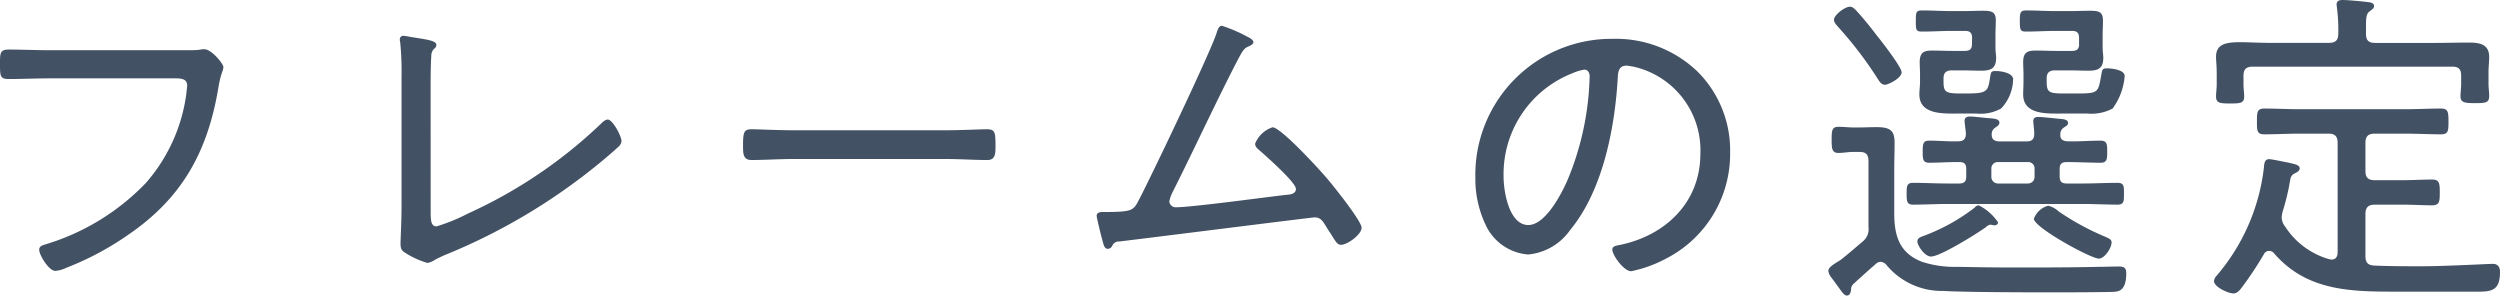
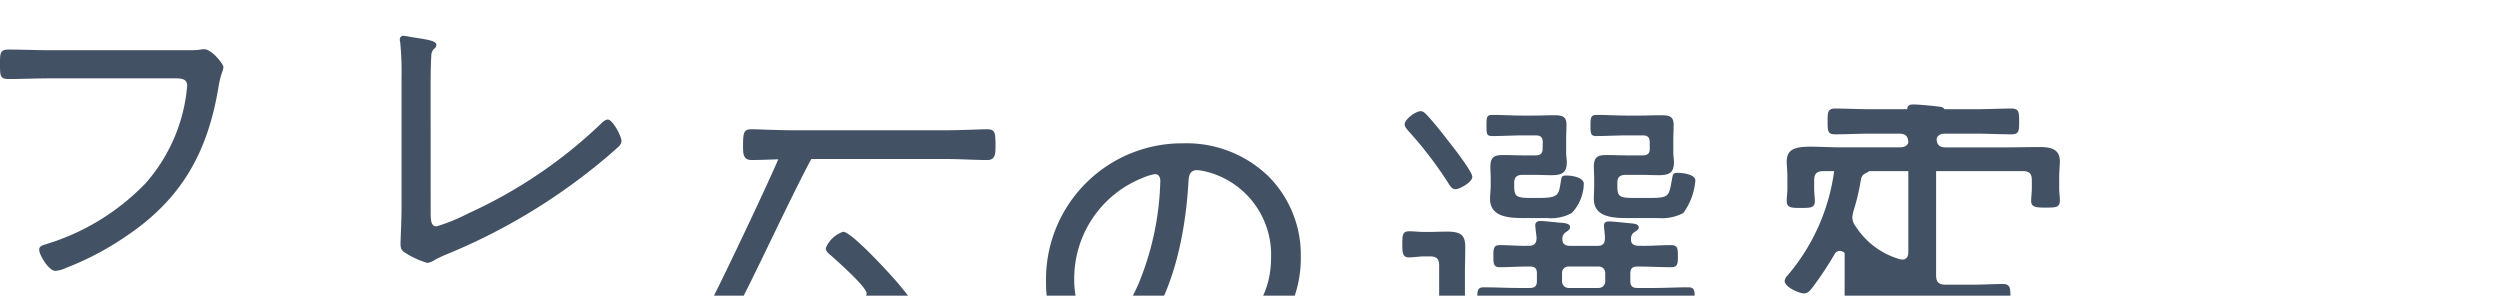
<svg xmlns="http://www.w3.org/2000/svg" width="209.048" height="24.724">
-   <path data-name="パス 396" d="M4.2 4.2c-1.176 0-2.324-.056-3.5-.056-.7 0-.7.336-.7 1.176 0 1.036 0 1.288.728 1.288 1.148 0 2.3-.056 3.444-.056h10.472c.56 0 1.008.056 1.008.616 0 .14-.056.42-.056.56a14.137 14.137 0 0 1-3.388 7.56A19.345 19.345 0 0 1 3.78 20.44c-.252.084-.5.14-.5.448 0 .448.812 1.764 1.344 1.764a2.524 2.524 0 0 0 .9-.252 24.464 24.464 0 0 0 5.204-2.772c4.508-3.08 6.636-6.944 7.532-12.292.2-1.232.42-1.428.42-1.736 0-.252-.98-1.484-1.6-1.484a2.759 2.759 0 0 0-.476.056c-.308.028-.7.028-1.12.028Zm31.808 3.36c0-.784 0-2.1.056-2.856a.842.842 0 0 1 .224-.616.388.388 0 0 0 .2-.336c0-.364-.812-.448-2.212-.672a4.148 4.148 0 0 0-.532-.084.28.28 0 0 0-.308.308.546.546 0 0 0 .028.224 24.831 24.831 0 0 1 .112 2.884v10.752c0 1.344-.084 2.884-.084 3.136 0 .392.028.588.308.784a7.068 7.068 0 0 0 1.932.9 1.568 1.568 0 0 0 .672-.28c.336-.168.672-.336 1.036-.476a50.042 50.042 0 0 0 12.208-7.2c.7-.56 1.372-1.12 2.044-1.736a.756.756 0 0 0 .28-.476c0-.448-.756-1.82-1.148-1.82-.224 0-.476.252-.616.392a39.887 39.887 0 0 1-11.036 7.448 15.725 15.725 0 0 1-2.66 1.092c-.448 0-.5-.42-.5-1.2Zm30.268 3.332c-1.2 0-2.94-.084-3.388-.084-.672 0-.756.2-.756 1.372 0 .644 0 1.2.7 1.2 1.148 0 2.3-.084 3.444-.084h12.852c1.148 0 2.3.084 3.444.084.672 0 .672-.56.672-1.2 0-1.176-.056-1.372-.756-1.372-.448 0-2.184.084-3.36.084Zm35.9-8.736c-.252 0-.364.336-.42.532-.448 1.512-5.6 12.292-6.58 14.14-.42.784-.532.9-2.94.9-.224 0-.532.028-.532.308 0 .2.392 1.764.476 2.044.112.42.168.728.476.728a.46.46 0 0 0 .336-.224.6.6 0 0 1 .616-.392c1.456-.168 16.1-2.016 16.324-2.016.476 0 .672.308.9.672.168.28.308.5.448.7.392.644.56.924.84.924.56 0 1.736-.868 1.736-1.428s-2.38-3.528-2.884-4.116c-.588-.7-3.864-4.284-4.564-4.284a2.364 2.364 0 0 0-1.456 1.372c0 .308.308.5.5.672.5.448 2.912 2.576 2.912 3.108 0 .448-.532.476-.84.5-1.764.2-7.868 1.036-9.212 1.036a.526.526 0 0 1-.532-.5 2.933 2.933 0 0 1 .28-.784c1.82-3.612 3.5-7.28 5.348-10.864.56-1.064.616-1.148 1.092-1.344.112-.056.308-.168.308-.308 0-.224-.364-.392-.532-.476a12.122 12.122 0 0 0-2.104-.9Zm30.3 3.668c.308 0 .448.252.448.56a23.892 23.892 0 0 1-1.68 8.26c-.476 1.232-1.932 4.172-3.444 4.172-1.624 0-2.072-2.828-2.072-4.06a9.055 9.055 0 0 1 5.74-8.624 4.2 4.2 0 0 1 1-.308Zm2.352-2.576a11.38 11.38 0 0 0-11.46 11.62 8.943 8.943 0 0 0 .84 3.892 4.265 4.265 0 0 0 3.584 2.52 4.821 4.821 0 0 0 3.5-2.044c2.716-3.276 3.724-8.456 3.976-12.6.028-.532.028-1.148.756-1.148a5.885 5.885 0 0 1 1.176.252 7.155 7.155 0 0 1 4.984 7.112c0 4.032-2.856 6.8-6.664 7.616-.252.056-.7.084-.7.392 0 .5.98 1.82 1.568 1.82a10.51 10.51 0 0 0 2.884-1.036 9.83 9.83 0 0 0 5.4-8.9 9.3 9.3 0 0 0-2.744-6.776 9.86 9.86 0 0 0-7.108-2.72Zm41.74 17.024c0-.224-.14-.308-.588-.5a21.622 21.622 0 0 1-3.808-2.072 2.1 2.1 0 0 0-.9-.5 1.759 1.759 0 0 0-1.2 1.092c0 .728 4.76 3.332 5.432 3.332.504-.012 1.064-.904 1.064-1.352Zm-9.492-1.68a4.236 4.236 0 0 0-1.624-1.428.519.519 0 0 0-.336.2 16.169 16.169 0 0 1-4.312 2.38c-.224.084-.476.168-.476.448 0 .308.588 1.26 1.148 1.26.756 0 3.864-1.932 4.592-2.464a.586.586 0 0 1 .364-.2c.084 0 .28.056.336.056.224 0 .308-.14.308-.252Zm-8.064-12.544c0-.448-1.708-2.632-2.072-3.08-.532-.7-1.092-1.4-1.708-2.072-.14-.14-.308-.336-.532-.336-.448 0-1.344.7-1.344 1.092 0 .224.2.42.336.588a32.1 32.1 0 0 1 3.336 4.372c.14.224.308.476.588.476.304-.004 1.396-.564 1.396-1.04Zm14.84-2.352c0 .392-.168.56-.588.56h-1.344c-.532 0-1.092-.028-1.652-.028-.672 0-1.092.084-1.092.98 0 .308.028.644.028 1.036v.56c0 .364-.028.756-.028 1.092 0 1.708 1.988 1.6 3.22 1.6h2.132a3.818 3.818 0 0 0 2.128-.42 5.3 5.3 0 0 0 1.008-2.716c0-.532-1.092-.644-1.484-.644s-.392.112-.476.56c-.252 1.428-.224 1.54-1.932 1.54h-1.26c-1.26 0-1.372-.14-1.372-1.092v-.168c0-.476.224-.672.7-.672h1.176c.532 0 1.064.028 1.6.028.812 0 1.26-.168 1.26-1.092 0-.224-.056-.448-.056-.952v-.84c0-.448.028-.868.028-1.316 0-.756-.392-.812-1.12-.812-.56 0-1.092.028-1.624.028h-1.156c-.84 0-1.68-.056-2.52-.056-.5 0-.532.2-.532.9s.028.868.5.868c.868 0 1.708-.056 2.548-.056h1.316c.42 0 .588.168.588.588Zm-8.96 0c0 .392-.168.56-.588.56h-1.036c-.56 0-1.092-.028-1.652-.028-.672 0-1.092.084-1.092.98 0 .308.028.644.028 1.036v.56c0 .364-.056.756-.056 1.092 0 1.708 2.016 1.6 3.22 1.6h1.54a3.57 3.57 0 0 0 2.072-.42 3.65 3.65 0 0 0 1.008-2.436c0-.56-1.036-.7-1.456-.7s-.392.112-.476.56c-.168 1.12-.224 1.316-1.9 1.316h-.616c-1.288 0-1.372-.168-1.372-1.092v-.168c0-.476.224-.672.7-.672h.84c.532 0 1.064.028 1.6.028.84 0 1.26-.2 1.26-1.092 0-.2-.056-.448-.056-.952v-.84c0-.532.028-.952.028-1.344 0-.756-.448-.784-1.12-.784-.56 0-1.092.028-1.624.028h-.924c-.84 0-1.68-.056-2.52-.056-.5 0-.5.2-.5.9 0 .784.028.868.56.868.84 0 1.652-.056 2.464-.056h1.092c.42 0 .588.168.588.588Zm-9.912 20.048c.616-.56 1.232-1.12 1.848-1.652a.652.652 0 0 1 .42-.2.707.707 0 0 1 .532.308 6.014 6.014 0 0 0 4.7 2.128c2.24.14 11.536.14 14.028.084.5-.028 1.288.084 1.288-1.568 0-.42-.168-.56-.588-.56-.56 0-1.148.028-1.736.028-2.38.056-4.76.056-7.112.056-1.568 0-3.136-.028-4.7-.056a8.7 8.7 0 0 1-2.94-.42c-1.9-.728-2.324-2.184-2.324-4.06v-3.7c0-.728.028-1.456.028-2.184 0-.952-.28-1.316-1.484-1.316-.56 0-1.12.028-1.68.028h-.252c-.42 0-.84-.056-1.26-.056-.56 0-.588.28-.588 1.092 0 .728.028 1.092.56 1.092.42 0 .84-.084 1.232-.084h.532c.56 0 .756.224.756.784v5.488a1.325 1.325 0 0 1-.5 1.232c-.588.5-1.232 1.064-1.848 1.54-.644.392-1.008.616-1.008.924a1.167 1.167 0 0 0 .224.5c.28.364.476.644.644.868.336.476.476.672.7.672.252 0 .308-.308.336-.5a.614.614 0 0 1 .192-.468Zm14.588-10.192a.529.529 0 0 1 .56.56v.644a.552.552 0 0 1-.56.588h-2.492a.552.552 0 0 1-.56-.588v-.644a.529.529 0 0 1 .56-.56Zm-3.024-2.352a.634.634 0 0 1 .308-.532c.2-.14.336-.224.336-.42 0-.308-.476-.336-.84-.364-.392-.028-1.288-.14-1.624-.14-.252 0-.448.084-.448.364 0 .112.084.756.112 1.036 0 .476-.2.672-.644.672-.812.028-1.624-.056-2.436-.056-.532 0-.532.336-.532.924s0 .924.532.924c.756 0 1.512-.056 2.268-.056h.28c.392 0 .56.168.56.56v.644c0 .42-.168.588-.588.588h-.98c-.952 0-1.9-.056-2.884-.056-.532 0-.532.308-.532.9s0 .924.532.924c.952 0 1.932-.056 2.884-.056h11.34c.952 0 1.932.056 2.884.056.56 0 .532-.336.532-.924 0-.56.028-.9-.532-.9-.952 0-1.932.056-2.884.056h-1.372c-.42 0-.588-.168-.588-.588v-.644c0-.392.168-.56.588-.56.952 0 1.9.056 2.856.056.532 0 .532-.364.532-.924 0-.588 0-.924-.56-.924-.9 0-1.82.084-2.716.056-.336 0-.644-.112-.644-.5v-.14a.626.626 0 0 1 .28-.5c.2-.14.364-.2.364-.392 0-.28-.336-.308-.56-.336-.336-.028-1.6-.168-1.9-.168-.252 0-.448.056-.448.364 0 .084.084.784.084 1.008 0 .476-.168.672-.644.672h-2.24c-.364 0-.672-.112-.672-.532Zm31.3-9.044c0-.7.028-1.036.336-1.232.2-.168.336-.224.336-.42 0-.28-.336-.308-.56-.336-.448-.056-1.624-.168-2.072-.168-.252 0-.5.056-.5.392 0 .084.028.168.028.252a14.273 14.273 0 0 1 .112 2.184c0 .532-.224.756-.784.756h-4.872c-1.008 0-1.848-.056-2.548-.056-1.288 0-2.016.2-2.016 1.232 0 .336.056.756.056 1.316v1.008c0 .308-.056.672-.056.98 0 .56.336.588 1.176.588.784 0 1.176 0 1.176-.56 0-.308-.056-.728-.056-1.008v-.756c0-.532.224-.756.784-.756h16.66c.56 0 .756.224.756.756v.7c0 .336-.056.7-.056 1.036 0 .532.42.56 1.2.56.924 0 1.2-.028 1.2-.616 0-.336-.056-.644-.056-.98v-.952c0-.5.056-.98.056-1.316 0-1.064-.812-1.2-1.68-1.2-.98 0-1.932.028-2.884.028h-4.984c-.532 0-.756-.224-.756-.756Zm-7.7 19.012c2.8 3.248 6.58 3.22 10.528 3.22h6.556c1.176 0 1.82-.14 1.82-1.652 0-.392-.168-.672-.588-.672-.448 0-3.976.2-5.908.2-1.316 0-2.66 0-4-.056-.56-.028-.756-.252-.756-.812v-3.5c0-.532.224-.784.784-.784h2.324c.812 0 1.652.056 2.464.056.616 0 .644-.308.644-1.064 0-.784-.028-1.092-.644-1.092-.812 0-1.652.056-2.464.056h-2.324c-.56 0-.784-.224-.784-.784V11.96c0-.56.224-.784.784-.784h2.576c.98 0 1.96.056 2.94.056.616 0 .644-.252.644-1.064s-.028-1.092-.644-1.092c-.98 0-1.96.056-2.94.056h-8.876c-.98 0-1.96-.056-2.94-.056-.616 0-.616.336-.616 1.092s0 1.064.616 1.064c.98 0 1.96-.056 2.94-.056h2.436c.532 0 .756.224.756.784v9.128c0 .308-.112.616-.5.616-.056 0-.14-.028-.2-.028a6.517 6.517 0 0 1-3.7-2.744 1.257 1.257 0 0 1-.28-.756 3.156 3.156 0 0 1 .084-.5 17.762 17.762 0 0 0 .588-2.408c.084-.448.084-.616.5-.812.14-.056.336-.2.336-.364 0-.308-.42-.364-.868-.476-.28-.056-1.484-.308-1.68-.308-.42 0-.42.42-.448.728a16.876 16.876 0 0 1-3.948 9.016.762.762 0 0 0-.224.448c0 .5 1.2 1.036 1.624 1.036.336 0 .56-.308.728-.532a29.1 29.1 0 0 0 1.82-2.744.49.49 0 0 1 .42-.28.547.547 0 0 1 .424.188Z" fill="#435164" />
+   <path data-name="パス 396" d="M4.2 4.2c-1.176 0-2.324-.056-3.5-.056-.7 0-.7.336-.7 1.176 0 1.036 0 1.288.728 1.288 1.148 0 2.3-.056 3.444-.056h10.472c.56 0 1.008.056 1.008.616 0 .14-.056.42-.056.56a14.137 14.137 0 0 1-3.388 7.56A19.345 19.345 0 0 1 3.78 20.44c-.252.084-.5.14-.5.448 0 .448.812 1.764 1.344 1.764a2.524 2.524 0 0 0 .9-.252 24.464 24.464 0 0 0 5.204-2.772c4.508-3.08 6.636-6.944 7.532-12.292.2-1.232.42-1.428.42-1.736 0-.252-.98-1.484-1.6-1.484a2.759 2.759 0 0 0-.476.056c-.308.028-.7.028-1.12.028Zm31.808 3.36c0-.784 0-2.1.056-2.856a.842.842 0 0 1 .224-.616.388.388 0 0 0 .2-.336c0-.364-.812-.448-2.212-.672a4.148 4.148 0 0 0-.532-.084.28.28 0 0 0-.308.308.546.546 0 0 0 .028.224 24.831 24.831 0 0 1 .112 2.884v10.752c0 1.344-.084 2.884-.084 3.136 0 .392.028.588.308.784a7.068 7.068 0 0 0 1.932.9 1.568 1.568 0 0 0 .672-.28c.336-.168.672-.336 1.036-.476a50.042 50.042 0 0 0 12.208-7.2c.7-.56 1.372-1.12 2.044-1.736a.756.756 0 0 0 .28-.476c0-.448-.756-1.82-1.148-1.82-.224 0-.476.252-.616.392a39.887 39.887 0 0 1-11.036 7.448 15.725 15.725 0 0 1-2.66 1.092c-.448 0-.5-.42-.5-1.2Zm30.268 3.332c-1.2 0-2.94-.084-3.388-.084-.672 0-.756.2-.756 1.372 0 .644 0 1.2.7 1.2 1.148 0 2.3-.084 3.444-.084h12.852c1.148 0 2.3.084 3.444.084.672 0 .672-.56.672-1.2 0-1.176-.056-1.372-.756-1.372-.448 0-2.184.084-3.36.084Zc-.252 0-.364.336-.42.532-.448 1.512-5.6 12.292-6.58 14.14-.42.784-.532.9-2.94.9-.224 0-.532.028-.532.308 0 .2.392 1.764.476 2.044.112.42.168.728.476.728a.46.46 0 0 0 .336-.224.6.6 0 0 1 .616-.392c1.456-.168 16.1-2.016 16.324-2.016.476 0 .672.308.9.672.168.28.308.5.448.7.392.644.56.924.84.924.56 0 1.736-.868 1.736-1.428s-2.38-3.528-2.884-4.116c-.588-.7-3.864-4.284-4.564-4.284a2.364 2.364 0 0 0-1.456 1.372c0 .308.308.5.5.672.5.448 2.912 2.576 2.912 3.108 0 .448-.532.476-.84.5-1.764.2-7.868 1.036-9.212 1.036a.526.526 0 0 1-.532-.5 2.933 2.933 0 0 1 .28-.784c1.82-3.612 3.5-7.28 5.348-10.864.56-1.064.616-1.148 1.092-1.344.112-.056.308-.168.308-.308 0-.224-.364-.392-.532-.476a12.122 12.122 0 0 0-2.104-.9Zm30.3 3.668c.308 0 .448.252.448.56a23.892 23.892 0 0 1-1.68 8.26c-.476 1.232-1.932 4.172-3.444 4.172-1.624 0-2.072-2.828-2.072-4.06a9.055 9.055 0 0 1 5.74-8.624 4.2 4.2 0 0 1 1-.308Zm2.352-2.576a11.38 11.38 0 0 0-11.46 11.62 8.943 8.943 0 0 0 .84 3.892 4.265 4.265 0 0 0 3.584 2.52 4.821 4.821 0 0 0 3.5-2.044c2.716-3.276 3.724-8.456 3.976-12.6.028-.532.028-1.148.756-1.148a5.885 5.885 0 0 1 1.176.252 7.155 7.155 0 0 1 4.984 7.112c0 4.032-2.856 6.8-6.664 7.616-.252.056-.7.084-.7.392 0 .5.98 1.82 1.568 1.82a10.51 10.51 0 0 0 2.884-1.036 9.83 9.83 0 0 0 5.4-8.9 9.3 9.3 0 0 0-2.744-6.776 9.86 9.86 0 0 0-7.108-2.72Zm41.74 17.024c0-.224-.14-.308-.588-.5a21.622 21.622 0 0 1-3.808-2.072 2.1 2.1 0 0 0-.9-.5 1.759 1.759 0 0 0-1.2 1.092c0 .728 4.76 3.332 5.432 3.332.504-.012 1.064-.904 1.064-1.352Zm-9.492-1.68a4.236 4.236 0 0 0-1.624-1.428.519.519 0 0 0-.336.2 16.169 16.169 0 0 1-4.312 2.38c-.224.084-.476.168-.476.448 0 .308.588 1.26 1.148 1.26.756 0 3.864-1.932 4.592-2.464a.586.586 0 0 1 .364-.2c.084 0 .28.056.336.056.224 0 .308-.14.308-.252Zm-8.064-12.544c0-.448-1.708-2.632-2.072-3.08-.532-.7-1.092-1.4-1.708-2.072-.14-.14-.308-.336-.532-.336-.448 0-1.344.7-1.344 1.092 0 .224.2.42.336.588a32.1 32.1 0 0 1 3.336 4.372c.14.224.308.476.588.476.304-.004 1.396-.564 1.396-1.04Zm14.84-2.352c0 .392-.168.56-.588.56h-1.344c-.532 0-1.092-.028-1.652-.028-.672 0-1.092.084-1.092.98 0 .308.028.644.028 1.036v.56c0 .364-.028.756-.028 1.092 0 1.708 1.988 1.6 3.22 1.6h2.132a3.818 3.818 0 0 0 2.128-.42 5.3 5.3 0 0 0 1.008-2.716c0-.532-1.092-.644-1.484-.644s-.392.112-.476.56c-.252 1.428-.224 1.54-1.932 1.54h-1.26c-1.26 0-1.372-.14-1.372-1.092v-.168c0-.476.224-.672.7-.672h1.176c.532 0 1.064.028 1.6.028.812 0 1.26-.168 1.26-1.092 0-.224-.056-.448-.056-.952v-.84c0-.448.028-.868.028-1.316 0-.756-.392-.812-1.12-.812-.56 0-1.092.028-1.624.028h-1.156c-.84 0-1.68-.056-2.52-.056-.5 0-.532.2-.532.9s.028.868.5.868c.868 0 1.708-.056 2.548-.056h1.316c.42 0 .588.168.588.588Zm-8.96 0c0 .392-.168.56-.588.56h-1.036c-.56 0-1.092-.028-1.652-.028-.672 0-1.092.084-1.092.98 0 .308.028.644.028 1.036v.56c0 .364-.056.756-.056 1.092 0 1.708 2.016 1.6 3.22 1.6h1.54a3.57 3.57 0 0 0 2.072-.42 3.65 3.65 0 0 0 1.008-2.436c0-.56-1.036-.7-1.456-.7s-.392.112-.476.56c-.168 1.12-.224 1.316-1.9 1.316h-.616c-1.288 0-1.372-.168-1.372-1.092v-.168c0-.476.224-.672.7-.672h.84c.532 0 1.064.028 1.6.028.84 0 1.26-.2 1.26-1.092 0-.2-.056-.448-.056-.952v-.84c0-.532.028-.952.028-1.344 0-.756-.448-.784-1.12-.784-.56 0-1.092.028-1.624.028h-.924c-.84 0-1.68-.056-2.52-.056-.5 0-.5.2-.5.9 0 .784.028.868.56.868.84 0 1.652-.056 2.464-.056h1.092c.42 0 .588.168.588.588Zm-9.912 20.048c.616-.56 1.232-1.12 1.848-1.652a.652.652 0 0 1 .42-.2.707.707 0 0 1 .532.308 6.014 6.014 0 0 0 4.7 2.128c2.24.14 11.536.14 14.028.084.5-.028 1.288.084 1.288-1.568 0-.42-.168-.56-.588-.56-.56 0-1.148.028-1.736.028-2.38.056-4.76.056-7.112.056-1.568 0-3.136-.028-4.7-.056a8.7 8.7 0 0 1-2.94-.42c-1.9-.728-2.324-2.184-2.324-4.06v-3.7c0-.728.028-1.456.028-2.184 0-.952-.28-1.316-1.484-1.316-.56 0-1.12.028-1.68.028h-.252c-.42 0-.84-.056-1.26-.056-.56 0-.588.28-.588 1.092 0 .728.028 1.092.56 1.092.42 0 .84-.084 1.232-.084h.532c.56 0 .756.224.756.784v5.488a1.325 1.325 0 0 1-.5 1.232c-.588.5-1.232 1.064-1.848 1.54-.644.392-1.008.616-1.008.924a1.167 1.167 0 0 0 .224.5c.28.364.476.644.644.868.336.476.476.672.7.672.252 0 .308-.308.336-.5a.614.614 0 0 1 .192-.468Zm14.588-10.192a.529.529 0 0 1 .56.56v.644a.552.552 0 0 1-.56.588h-2.492a.552.552 0 0 1-.56-.588v-.644a.529.529 0 0 1 .56-.56Zm-3.024-2.352a.634.634 0 0 1 .308-.532c.2-.14.336-.224.336-.42 0-.308-.476-.336-.84-.364-.392-.028-1.288-.14-1.624-.14-.252 0-.448.084-.448.364 0 .112.084.756.112 1.036 0 .476-.2.672-.644.672-.812.028-1.624-.056-2.436-.056-.532 0-.532.336-.532.924s0 .924.532.924c.756 0 1.512-.056 2.268-.056h.28c.392 0 .56.168.56.56v.644c0 .42-.168.588-.588.588h-.98c-.952 0-1.9-.056-2.884-.056-.532 0-.532.308-.532.9s0 .924.532.924c.952 0 1.932-.056 2.884-.056h11.34c.952 0 1.932.056 2.884.056.56 0 .532-.336.532-.924 0-.56.028-.9-.532-.9-.952 0-1.932.056-2.884.056h-1.372c-.42 0-.588-.168-.588-.588v-.644c0-.392.168-.56.588-.56.952 0 1.9.056 2.856.056.532 0 .532-.364.532-.924 0-.588 0-.924-.56-.924-.9 0-1.82.084-2.716.056-.336 0-.644-.112-.644-.5v-.14a.626.626 0 0 1 .28-.5c.2-.14.364-.2.364-.392 0-.28-.336-.308-.56-.336-.336-.028-1.6-.168-1.9-.168-.252 0-.448.056-.448.364 0 .084.084.784.084 1.008 0 .476-.168.672-.644.672h-2.24c-.364 0-.672-.112-.672-.532Zm31.3-9.044c0-.7.028-1.036.336-1.232.2-.168.336-.224.336-.42 0-.28-.336-.308-.56-.336-.448-.056-1.624-.168-2.072-.168-.252 0-.5.056-.5.392 0 .084.028.168.028.252a14.273 14.273 0 0 1 .112 2.184c0 .532-.224.756-.784.756h-4.872c-1.008 0-1.848-.056-2.548-.056-1.288 0-2.016.2-2.016 1.232 0 .336.056.756.056 1.316v1.008c0 .308-.056.672-.056.98 0 .56.336.588 1.176.588.784 0 1.176 0 1.176-.56 0-.308-.056-.728-.056-1.008v-.756c0-.532.224-.756.784-.756h16.66c.56 0 .756.224.756.756v.7c0 .336-.056.7-.056 1.036 0 .532.42.56 1.2.56.924 0 1.2-.028 1.2-.616 0-.336-.056-.644-.056-.98v-.952c0-.5.056-.98.056-1.316 0-1.064-.812-1.2-1.68-1.2-.98 0-1.932.028-2.884.028h-4.984c-.532 0-.756-.224-.756-.756Zm-7.7 19.012c2.8 3.248 6.58 3.22 10.528 3.22h6.556c1.176 0 1.82-.14 1.82-1.652 0-.392-.168-.672-.588-.672-.448 0-3.976.2-5.908.2-1.316 0-2.66 0-4-.056-.56-.028-.756-.252-.756-.812v-3.5c0-.532.224-.784.784-.784h2.324c.812 0 1.652.056 2.464.056.616 0 .644-.308.644-1.064 0-.784-.028-1.092-.644-1.092-.812 0-1.652.056-2.464.056h-2.324c-.56 0-.784-.224-.784-.784V11.96c0-.56.224-.784.784-.784h2.576c.98 0 1.96.056 2.94.056.616 0 .644-.252.644-1.064s-.028-1.092-.644-1.092c-.98 0-1.96.056-2.94.056h-8.876c-.98 0-1.96-.056-2.94-.056-.616 0-.616.336-.616 1.092s0 1.064.616 1.064c.98 0 1.96-.056 2.94-.056h2.436c.532 0 .756.224.756.784v9.128c0 .308-.112.616-.5.616-.056 0-.14-.028-.2-.028a6.517 6.517 0 0 1-3.7-2.744 1.257 1.257 0 0 1-.28-.756 3.156 3.156 0 0 1 .084-.5 17.762 17.762 0 0 0 .588-2.408c.084-.448.084-.616.5-.812.14-.056.336-.2.336-.364 0-.308-.42-.364-.868-.476-.28-.056-1.484-.308-1.68-.308-.42 0-.42.42-.448.728a16.876 16.876 0 0 1-3.948 9.016.762.762 0 0 0-.224.448c0 .5 1.2 1.036 1.624 1.036.336 0 .56-.308.728-.532a29.1 29.1 0 0 0 1.82-2.744.49.49 0 0 1 .42-.28.547.547 0 0 1 .424.188Z" fill="#435164" />
</svg>